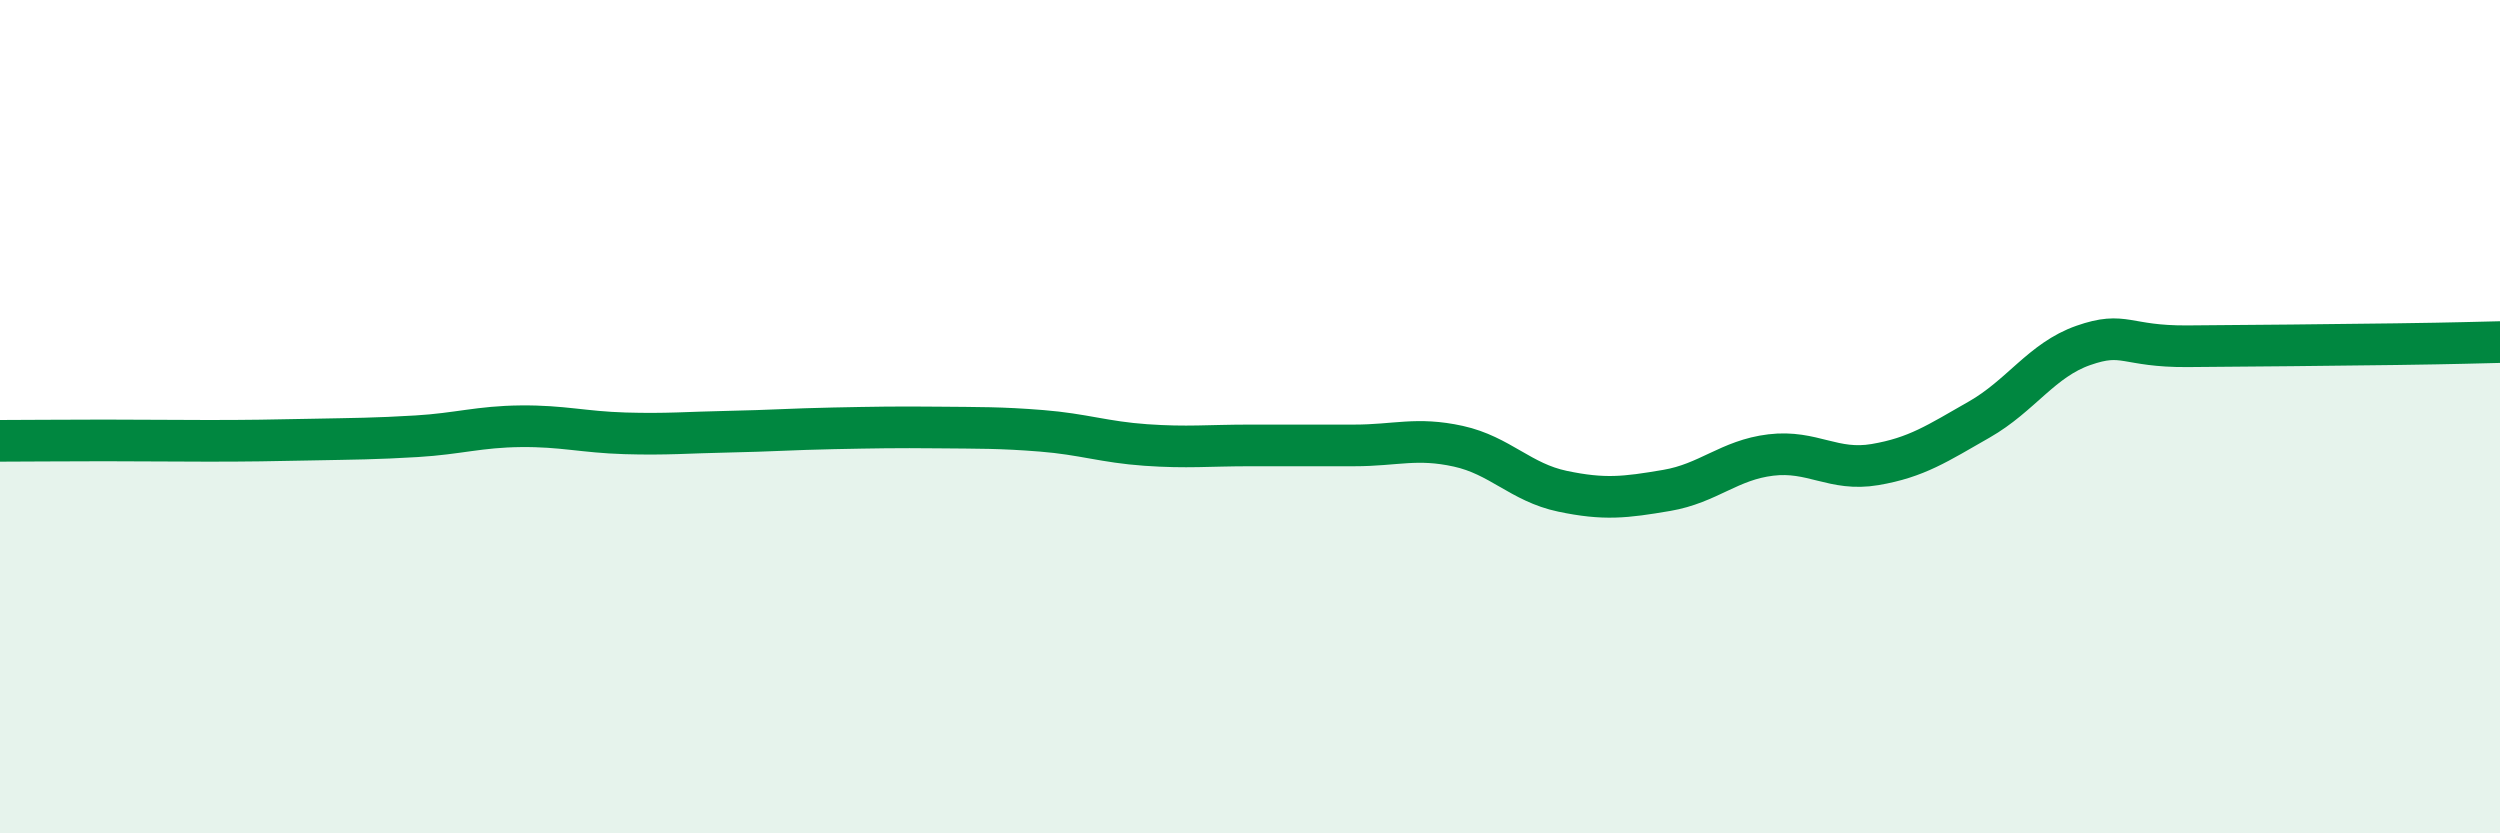
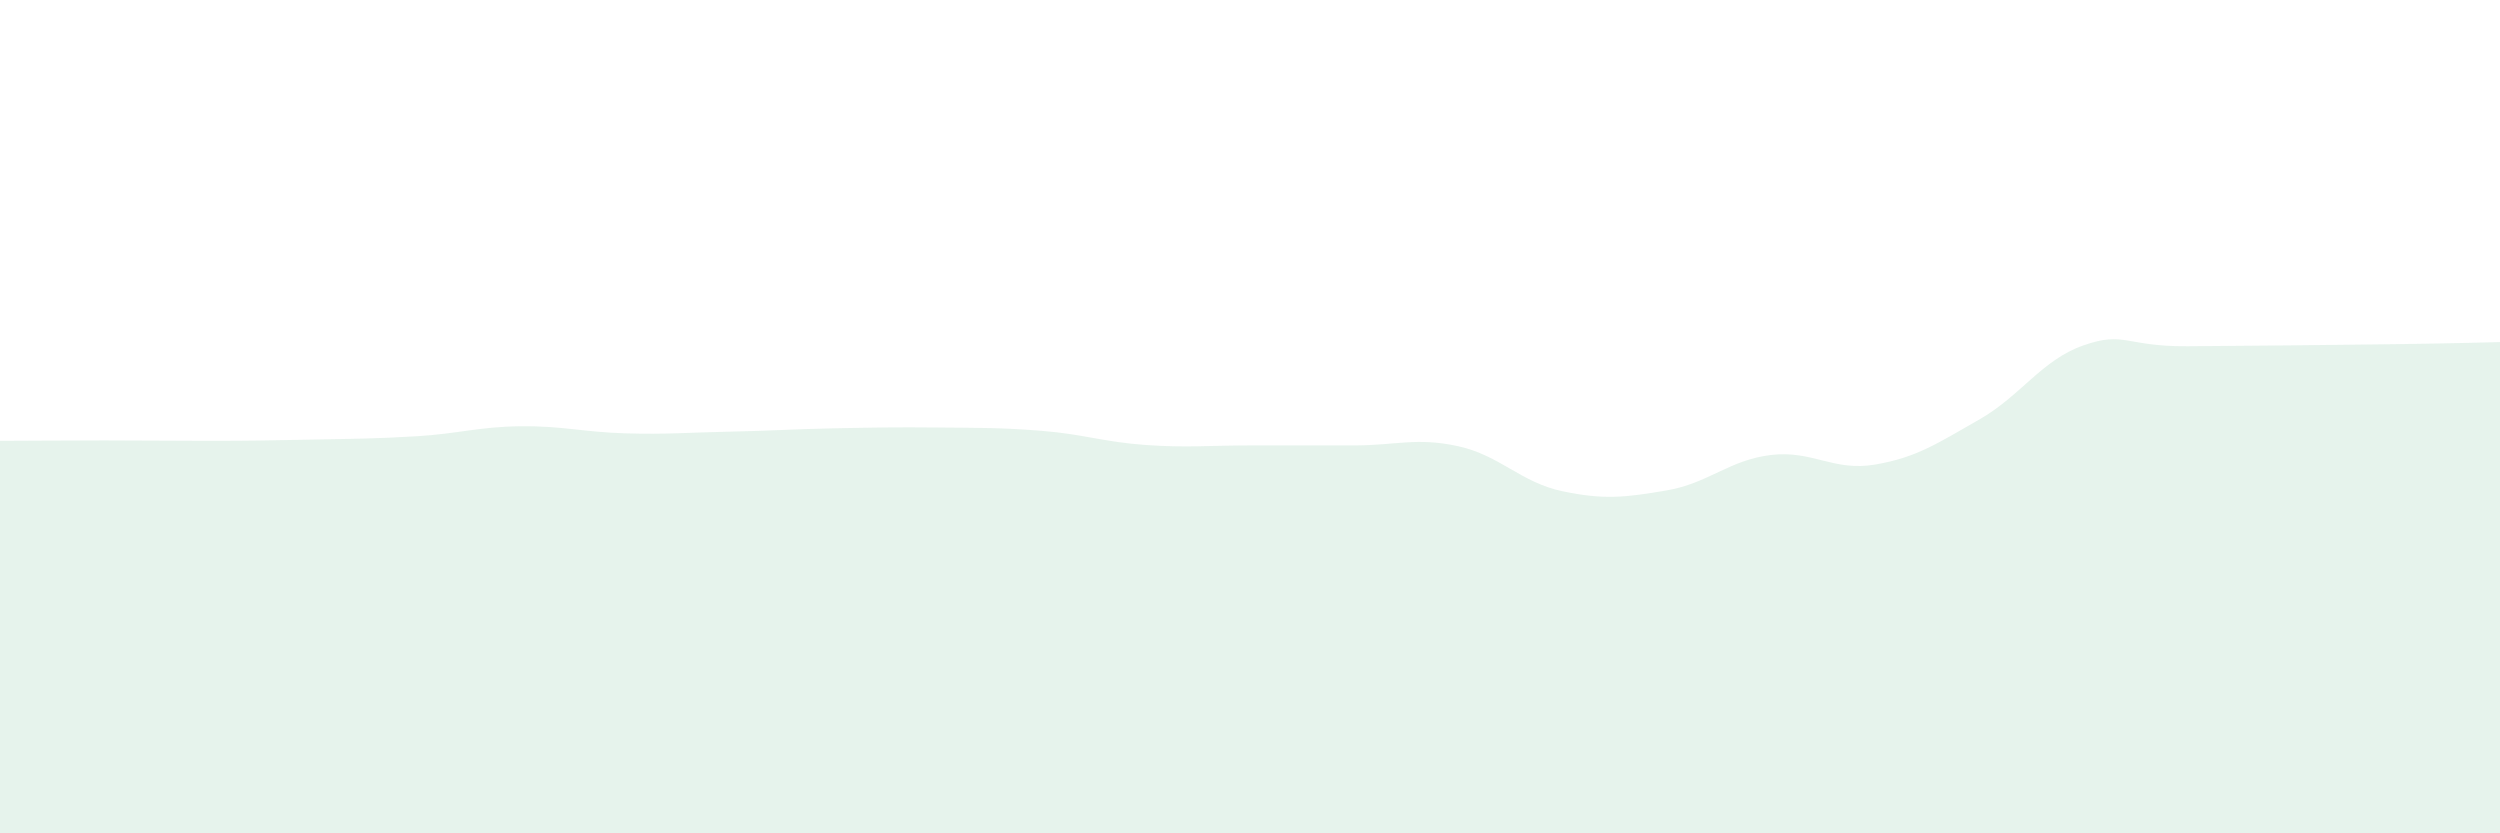
<svg xmlns="http://www.w3.org/2000/svg" width="60" height="20" viewBox="0 0 60 20">
  <path d="M 0,10.58 C 0.5,10.58 1.5,10.57 2.5,10.57 C 3.5,10.57 4,10.58 5,10.58 C 6,10.58 6.5,10.57 7.5,10.55 C 8.5,10.53 9,10.53 10,10.47 C 11,10.41 11.5,10.24 12.5,10.23 C 13.5,10.22 14,10.37 15,10.4 C 16,10.43 16.5,10.38 17.5,10.36 C 18.5,10.34 19,10.3 20,10.28 C 21,10.26 21.5,10.25 22.5,10.26 C 23.5,10.27 24,10.26 25,10.34 C 26,10.42 26.5,10.61 27.5,10.68 C 28.5,10.75 29,10.69 30,10.69 C 31,10.69 31.5,10.69 32.5,10.69 C 33.5,10.69 34,10.49 35,10.71 C 36,10.93 36.5,11.58 37.5,11.79 C 38.5,12 39,11.94 40,11.77 C 41,11.6 41.5,11.04 42.5,10.92 C 43.5,10.8 44,11.32 45,11.15 C 46,10.98 46.5,10.64 47.5,10.07 C 48.5,9.5 49,8.64 50,8.29 C 51,7.94 51,8.32 52.5,8.31 C 54,8.3 56,8.28 57.5,8.26 C 59,8.24 59.5,8.22 60,8.21L60 20L0 20Z" fill="#008740" opacity="0.1" stroke-linecap="round" stroke-linejoin="round" />
-   <path d="M 0,10.58 C 0.5,10.58 1.5,10.57 2.5,10.57 C 3.5,10.57 4,10.58 5,10.58 C 6,10.58 6.5,10.57 7.5,10.55 C 8.5,10.53 9,10.53 10,10.47 C 11,10.41 11.5,10.24 12.5,10.23 C 13.5,10.22 14,10.37 15,10.4 C 16,10.43 16.5,10.38 17.5,10.36 C 18.5,10.34 19,10.3 20,10.28 C 21,10.26 21.5,10.25 22.5,10.26 C 23.5,10.27 24,10.26 25,10.34 C 26,10.42 26.5,10.61 27.5,10.68 C 28.5,10.75 29,10.69 30,10.69 C 31,10.69 31.5,10.69 32.5,10.69 C 33.5,10.69 34,10.49 35,10.71 C 36,10.93 36.5,11.58 37.5,11.79 C 38.5,12 39,11.94 40,11.77 C 41,11.6 41.5,11.04 42.5,10.92 C 43.5,10.8 44,11.32 45,11.15 C 46,10.98 46.5,10.64 47.5,10.07 C 48.5,9.5 49,8.64 50,8.29 C 51,7.94 51,8.32 52.5,8.31 C 54,8.3 56,8.28 57.5,8.26 C 59,8.24 59.5,8.22 60,8.21" stroke="#008740" stroke-width="1" fill="none" stroke-linecap="round" stroke-linejoin="round" />
</svg>